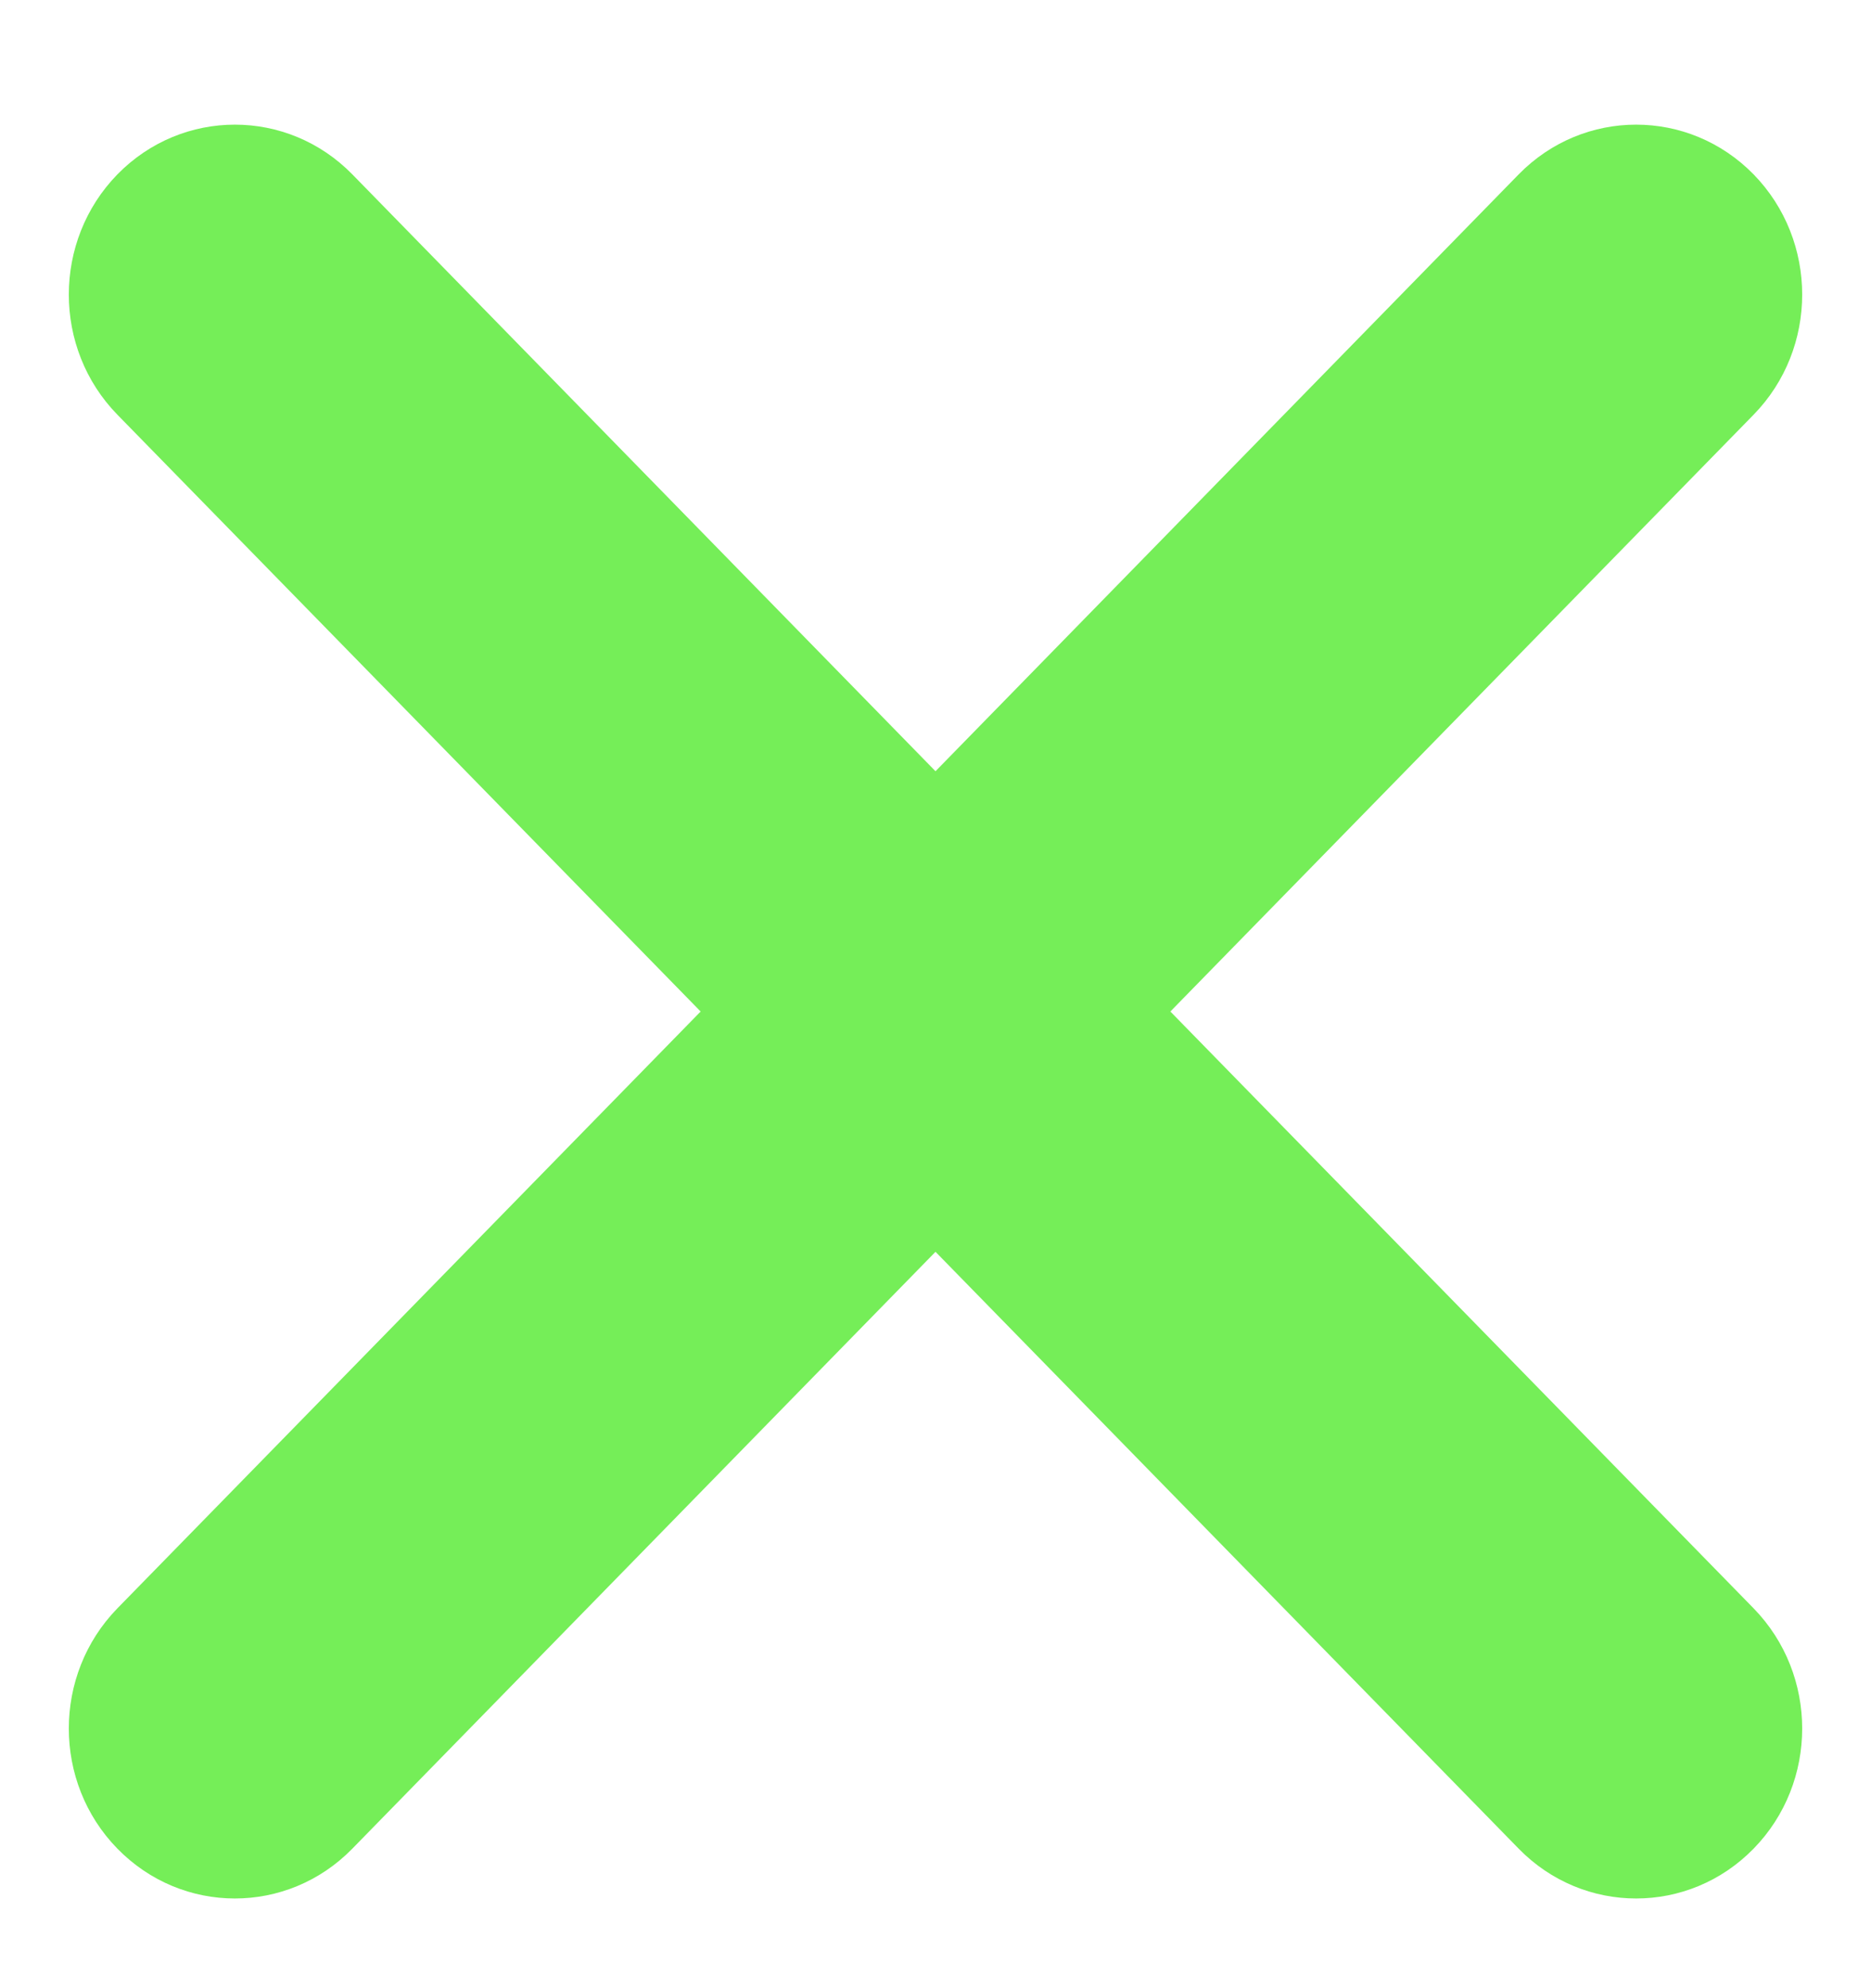
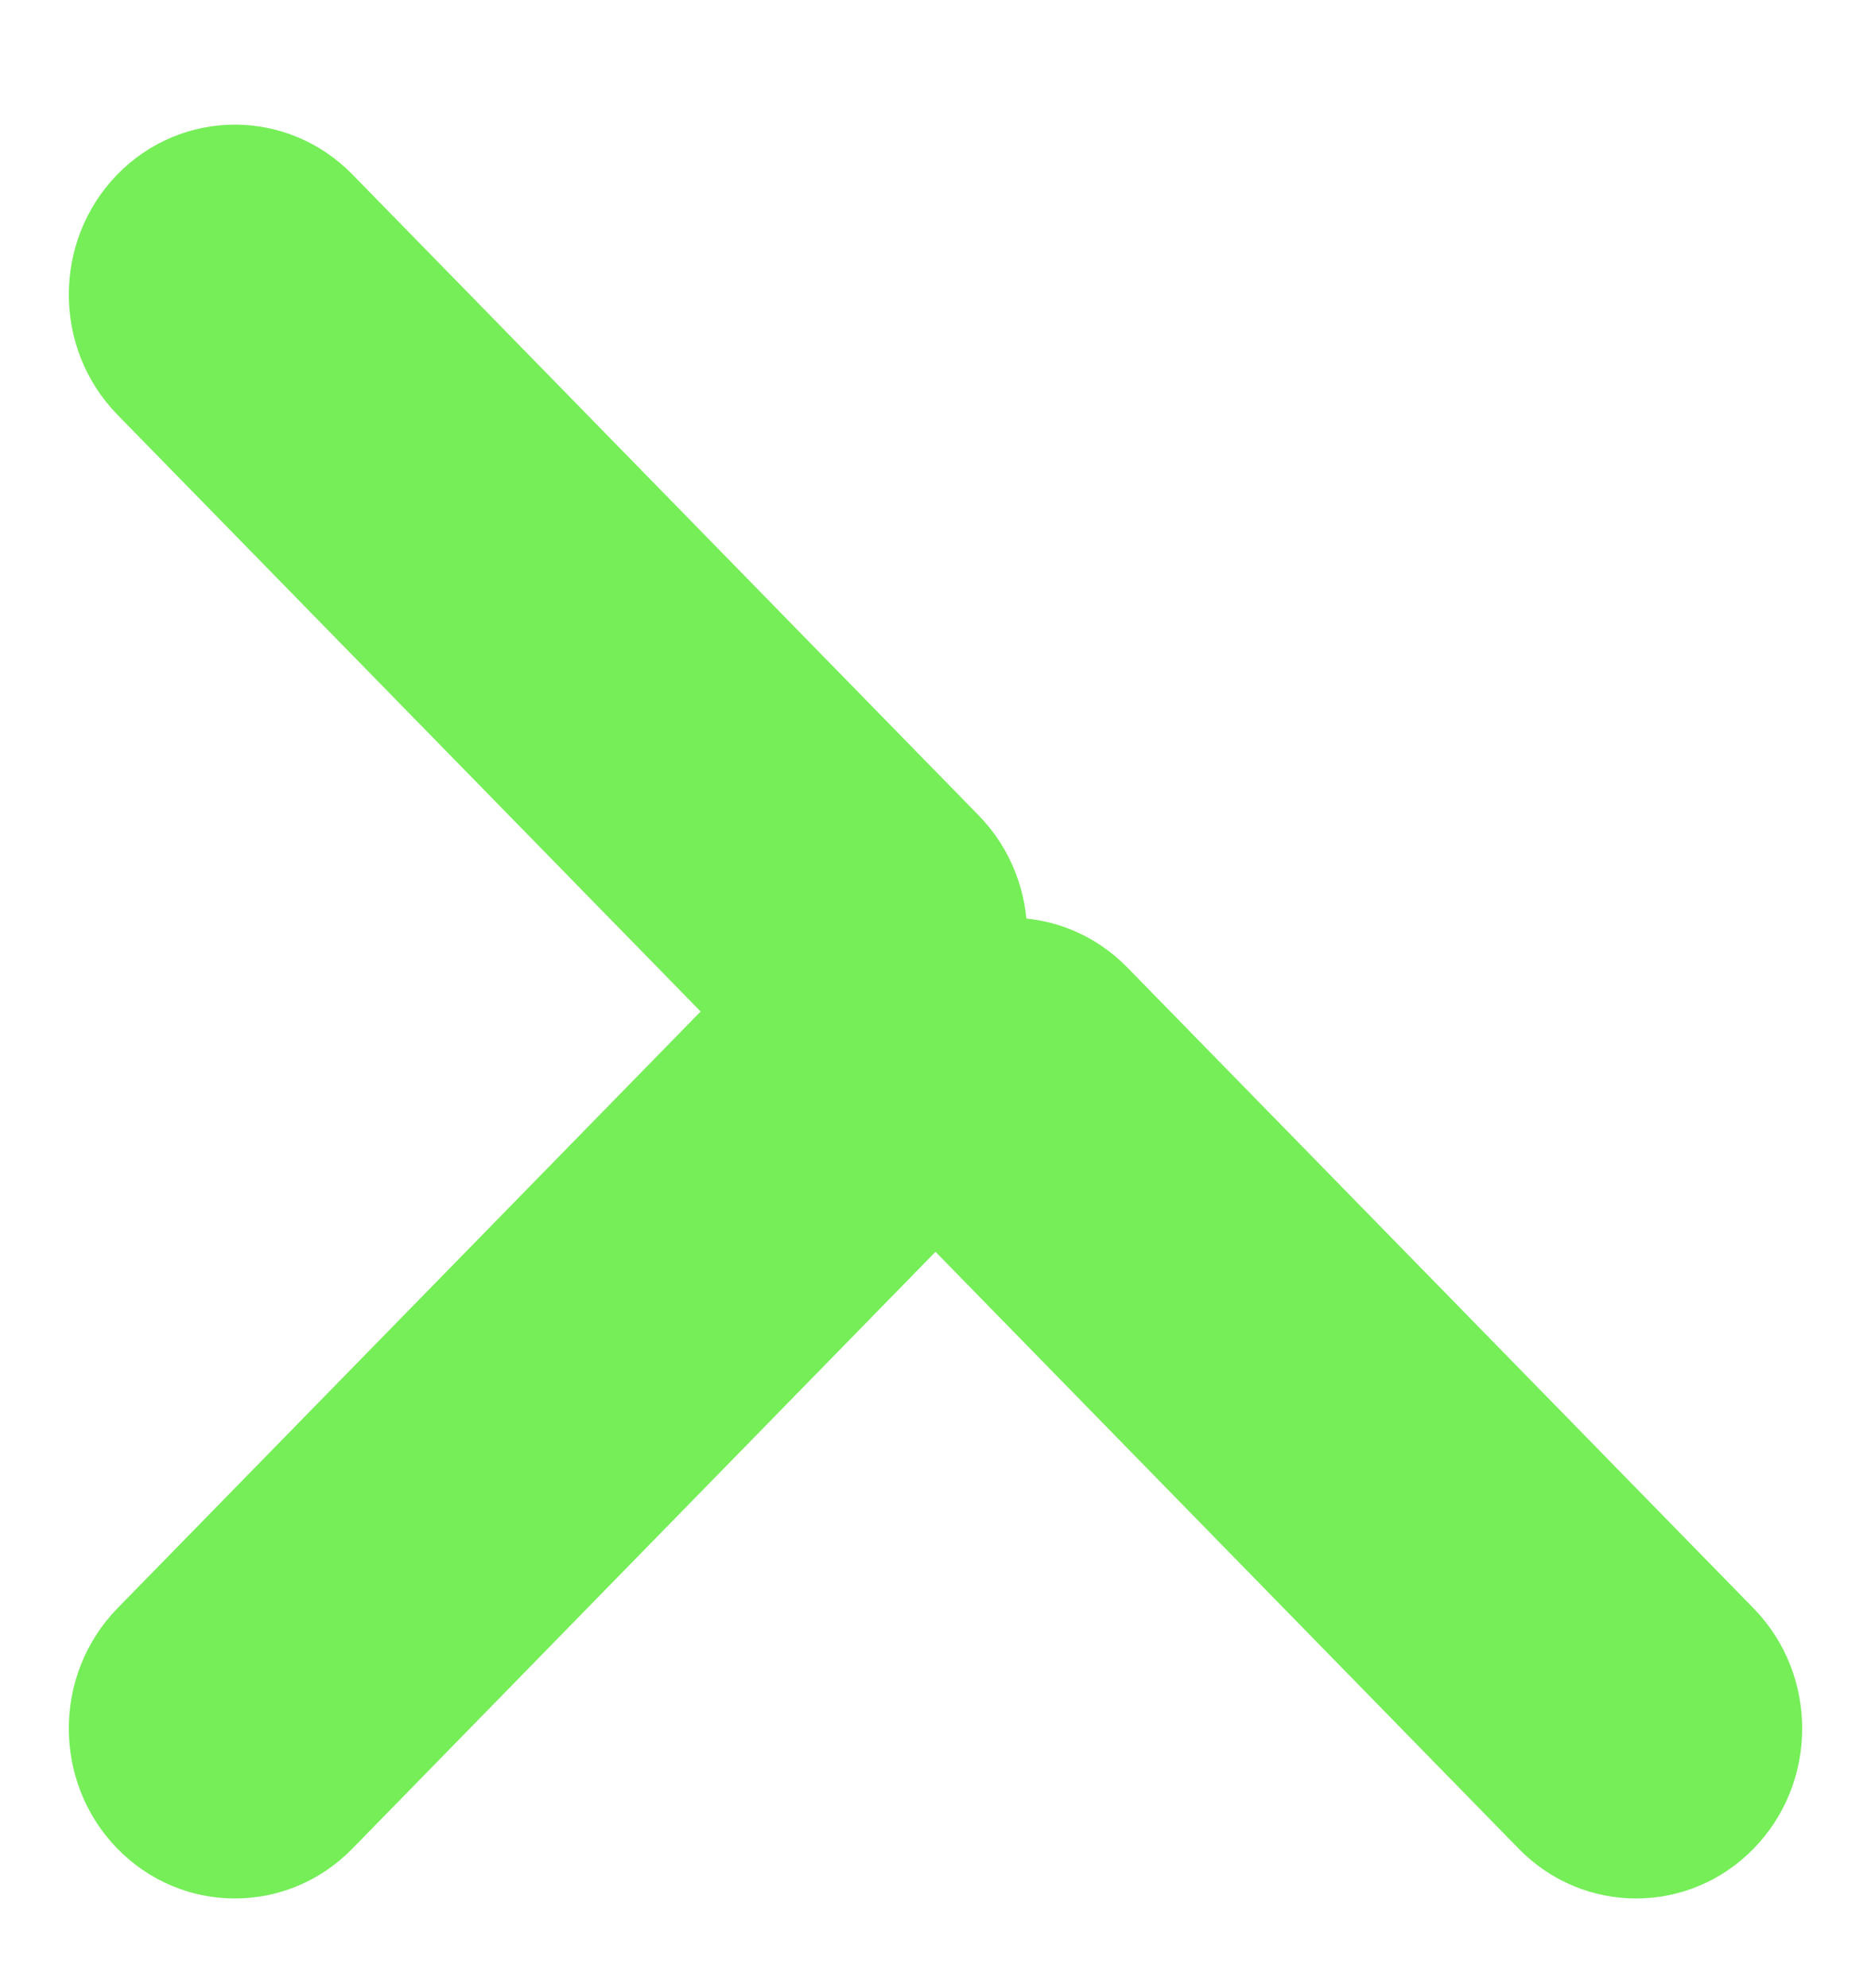
<svg xmlns="http://www.w3.org/2000/svg" width="16" height="17" viewBox="0 0 16 17" fill="none">
  <path fill-rule="evenodd" clip-rule="evenodd" d="M1.004 1.491C1.559 0.924 2.458 0.924 3.013 1.491L8.368 6.971C8.923 7.538 8.923 8.459 8.368 9.026C7.814 9.593 6.915 9.593 6.36 9.026L1.004 3.546C0.45 2.979 0.45 2.059 1.004 1.491Z" fill="#75EE58" />
  <path fill-rule="evenodd" clip-rule="evenodd" d="M1.004 15.807C0.45 15.24 0.45 14.32 1.004 13.752L6.36 8.272C6.915 7.705 7.814 7.705 8.368 8.272C8.923 8.84 8.923 9.76 8.368 10.327L3.013 15.807C2.458 16.375 1.559 16.375 1.004 15.807Z" fill="#75EE58" />
-   <path fill-rule="evenodd" clip-rule="evenodd" d="M14.996 1.491C14.441 0.924 13.542 0.924 12.987 1.491L7.632 6.971C7.077 7.538 7.077 8.459 7.632 9.026C8.186 9.593 9.085 9.593 9.64 9.026L14.996 3.546C15.55 2.979 15.55 2.059 14.996 1.491Z" fill="#75EE58" />
  <path fill-rule="evenodd" clip-rule="evenodd" d="M14.996 15.807C15.55 15.24 15.55 14.32 14.996 13.752L9.64 8.272C9.085 7.705 8.186 7.705 7.632 8.272C7.077 8.84 7.077 9.76 7.632 10.327L12.987 15.807C13.542 16.375 14.441 16.375 14.996 15.807Z" fill="#75EE58" />
</svg>